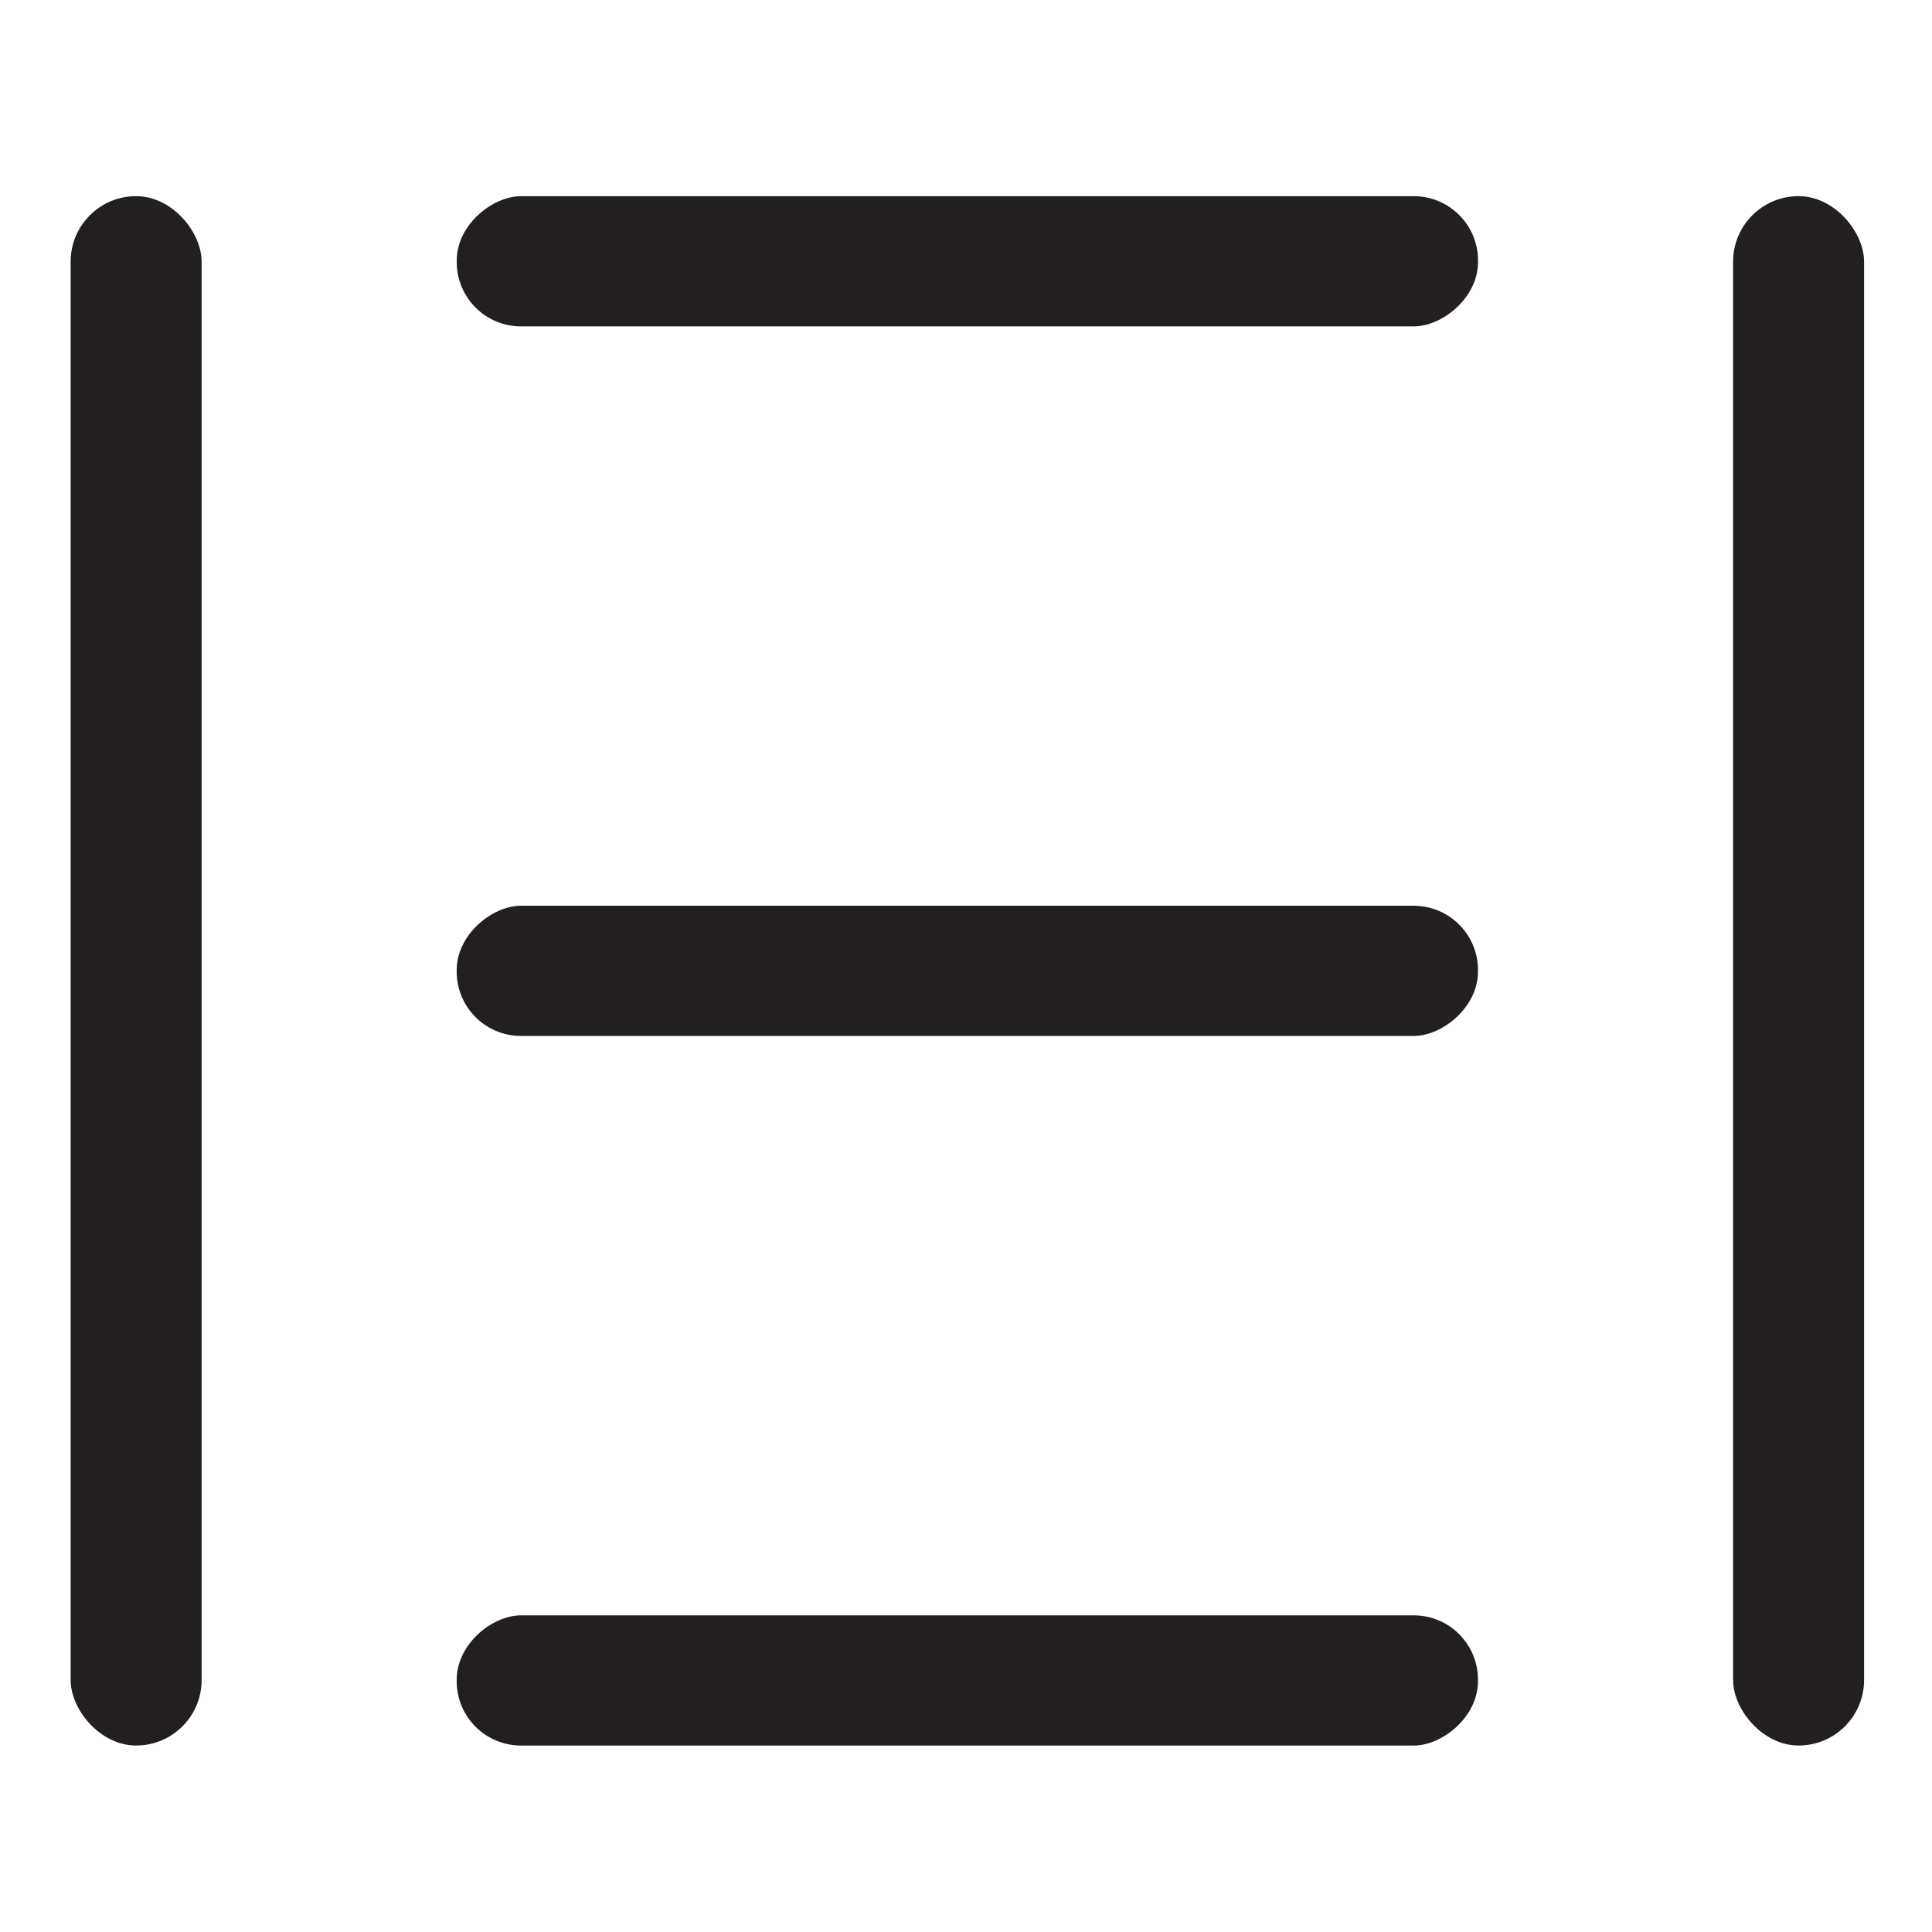
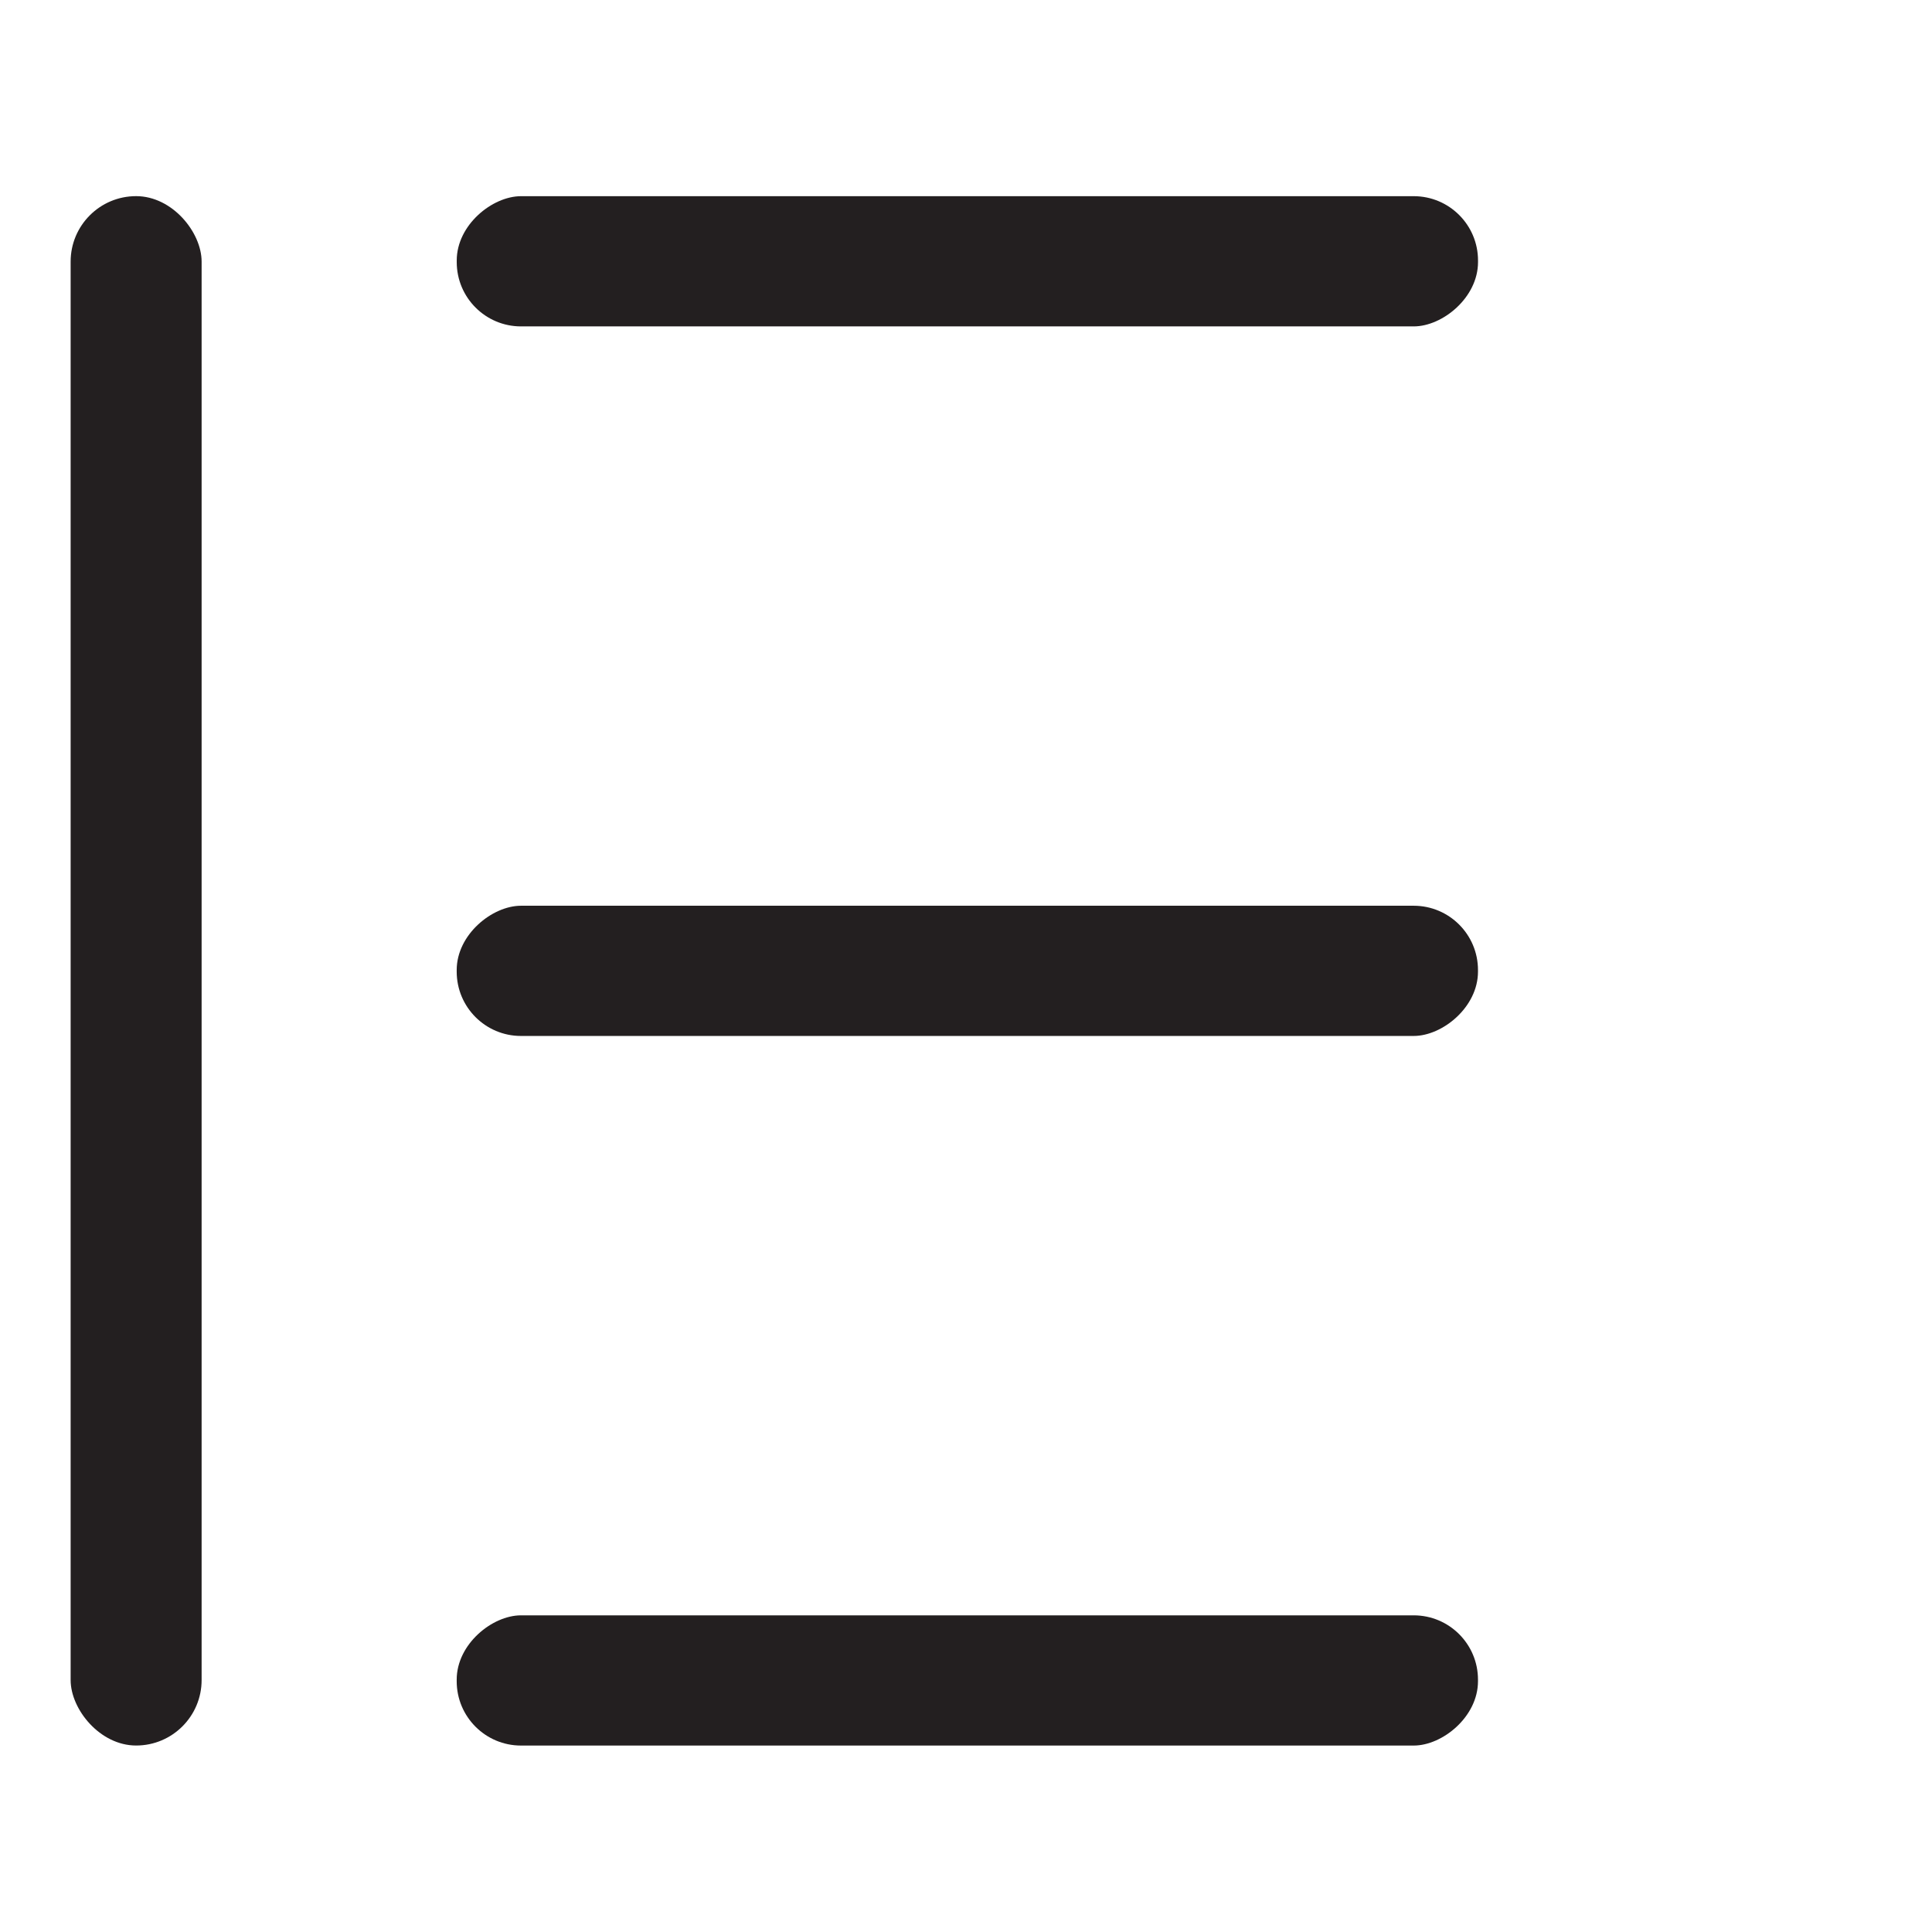
<svg xmlns="http://www.w3.org/2000/svg" id="Layer_1" data-name="Layer 1" viewBox="0 0 512 512">
  <defs>
    <style>.cls-1{fill:#231f20;}</style>
  </defs>
  <rect class="cls-1" x="239.1" y="-66.08" width="34.51" height="270.65" rx="17.04" transform="translate(187.12 325.6) rotate(-90)" />
  <rect class="cls-1" x="239.1" y="121.96" width="34.51" height="270.65" rx="17.04" transform="translate(-0.93 513.64) rotate(-90)" />
  <rect class="cls-1" x="239.1" y="310" width="34.51" height="270.65" rx="17.04" transform="translate(-188.97 701.69) rotate(-90)" />
  <rect class="cls-1" x="18.72" y="51.98" width="34.71" height="410.6" rx="17.35" />
-   <rect class="cls-1" x="459.29" y="51.98" width="34.71" height="410.6" rx="17.35" />
</svg>